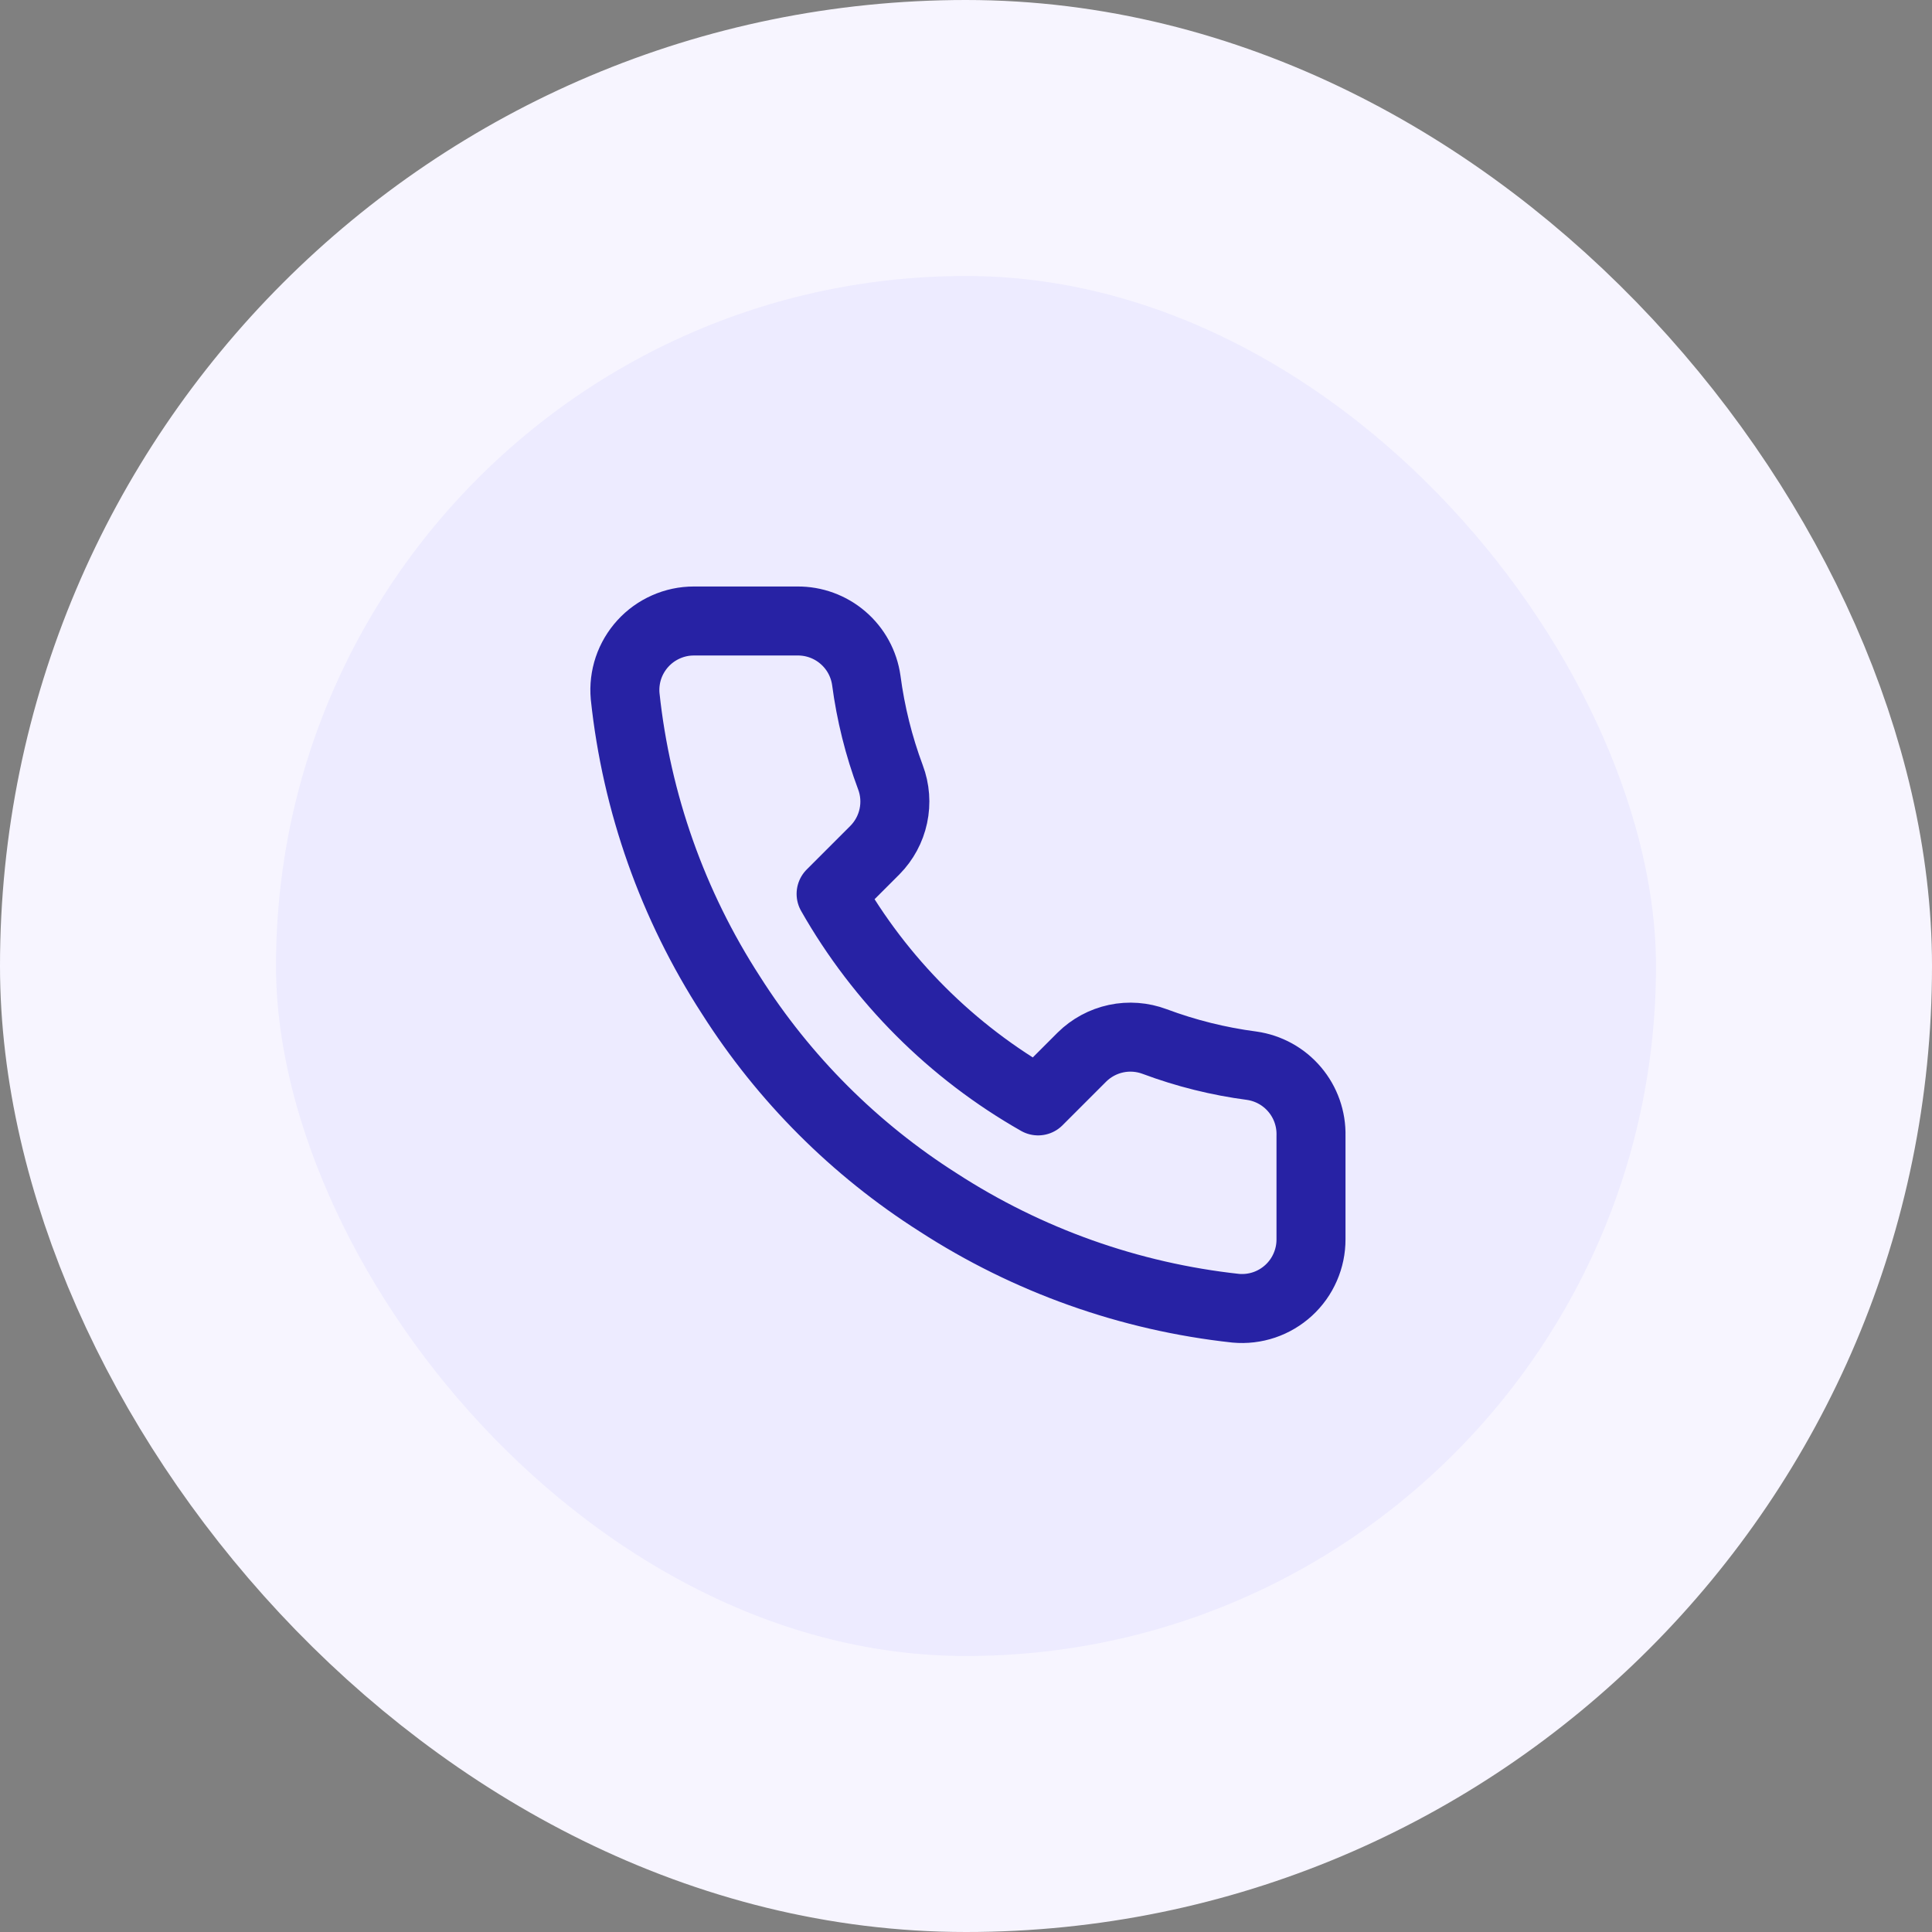
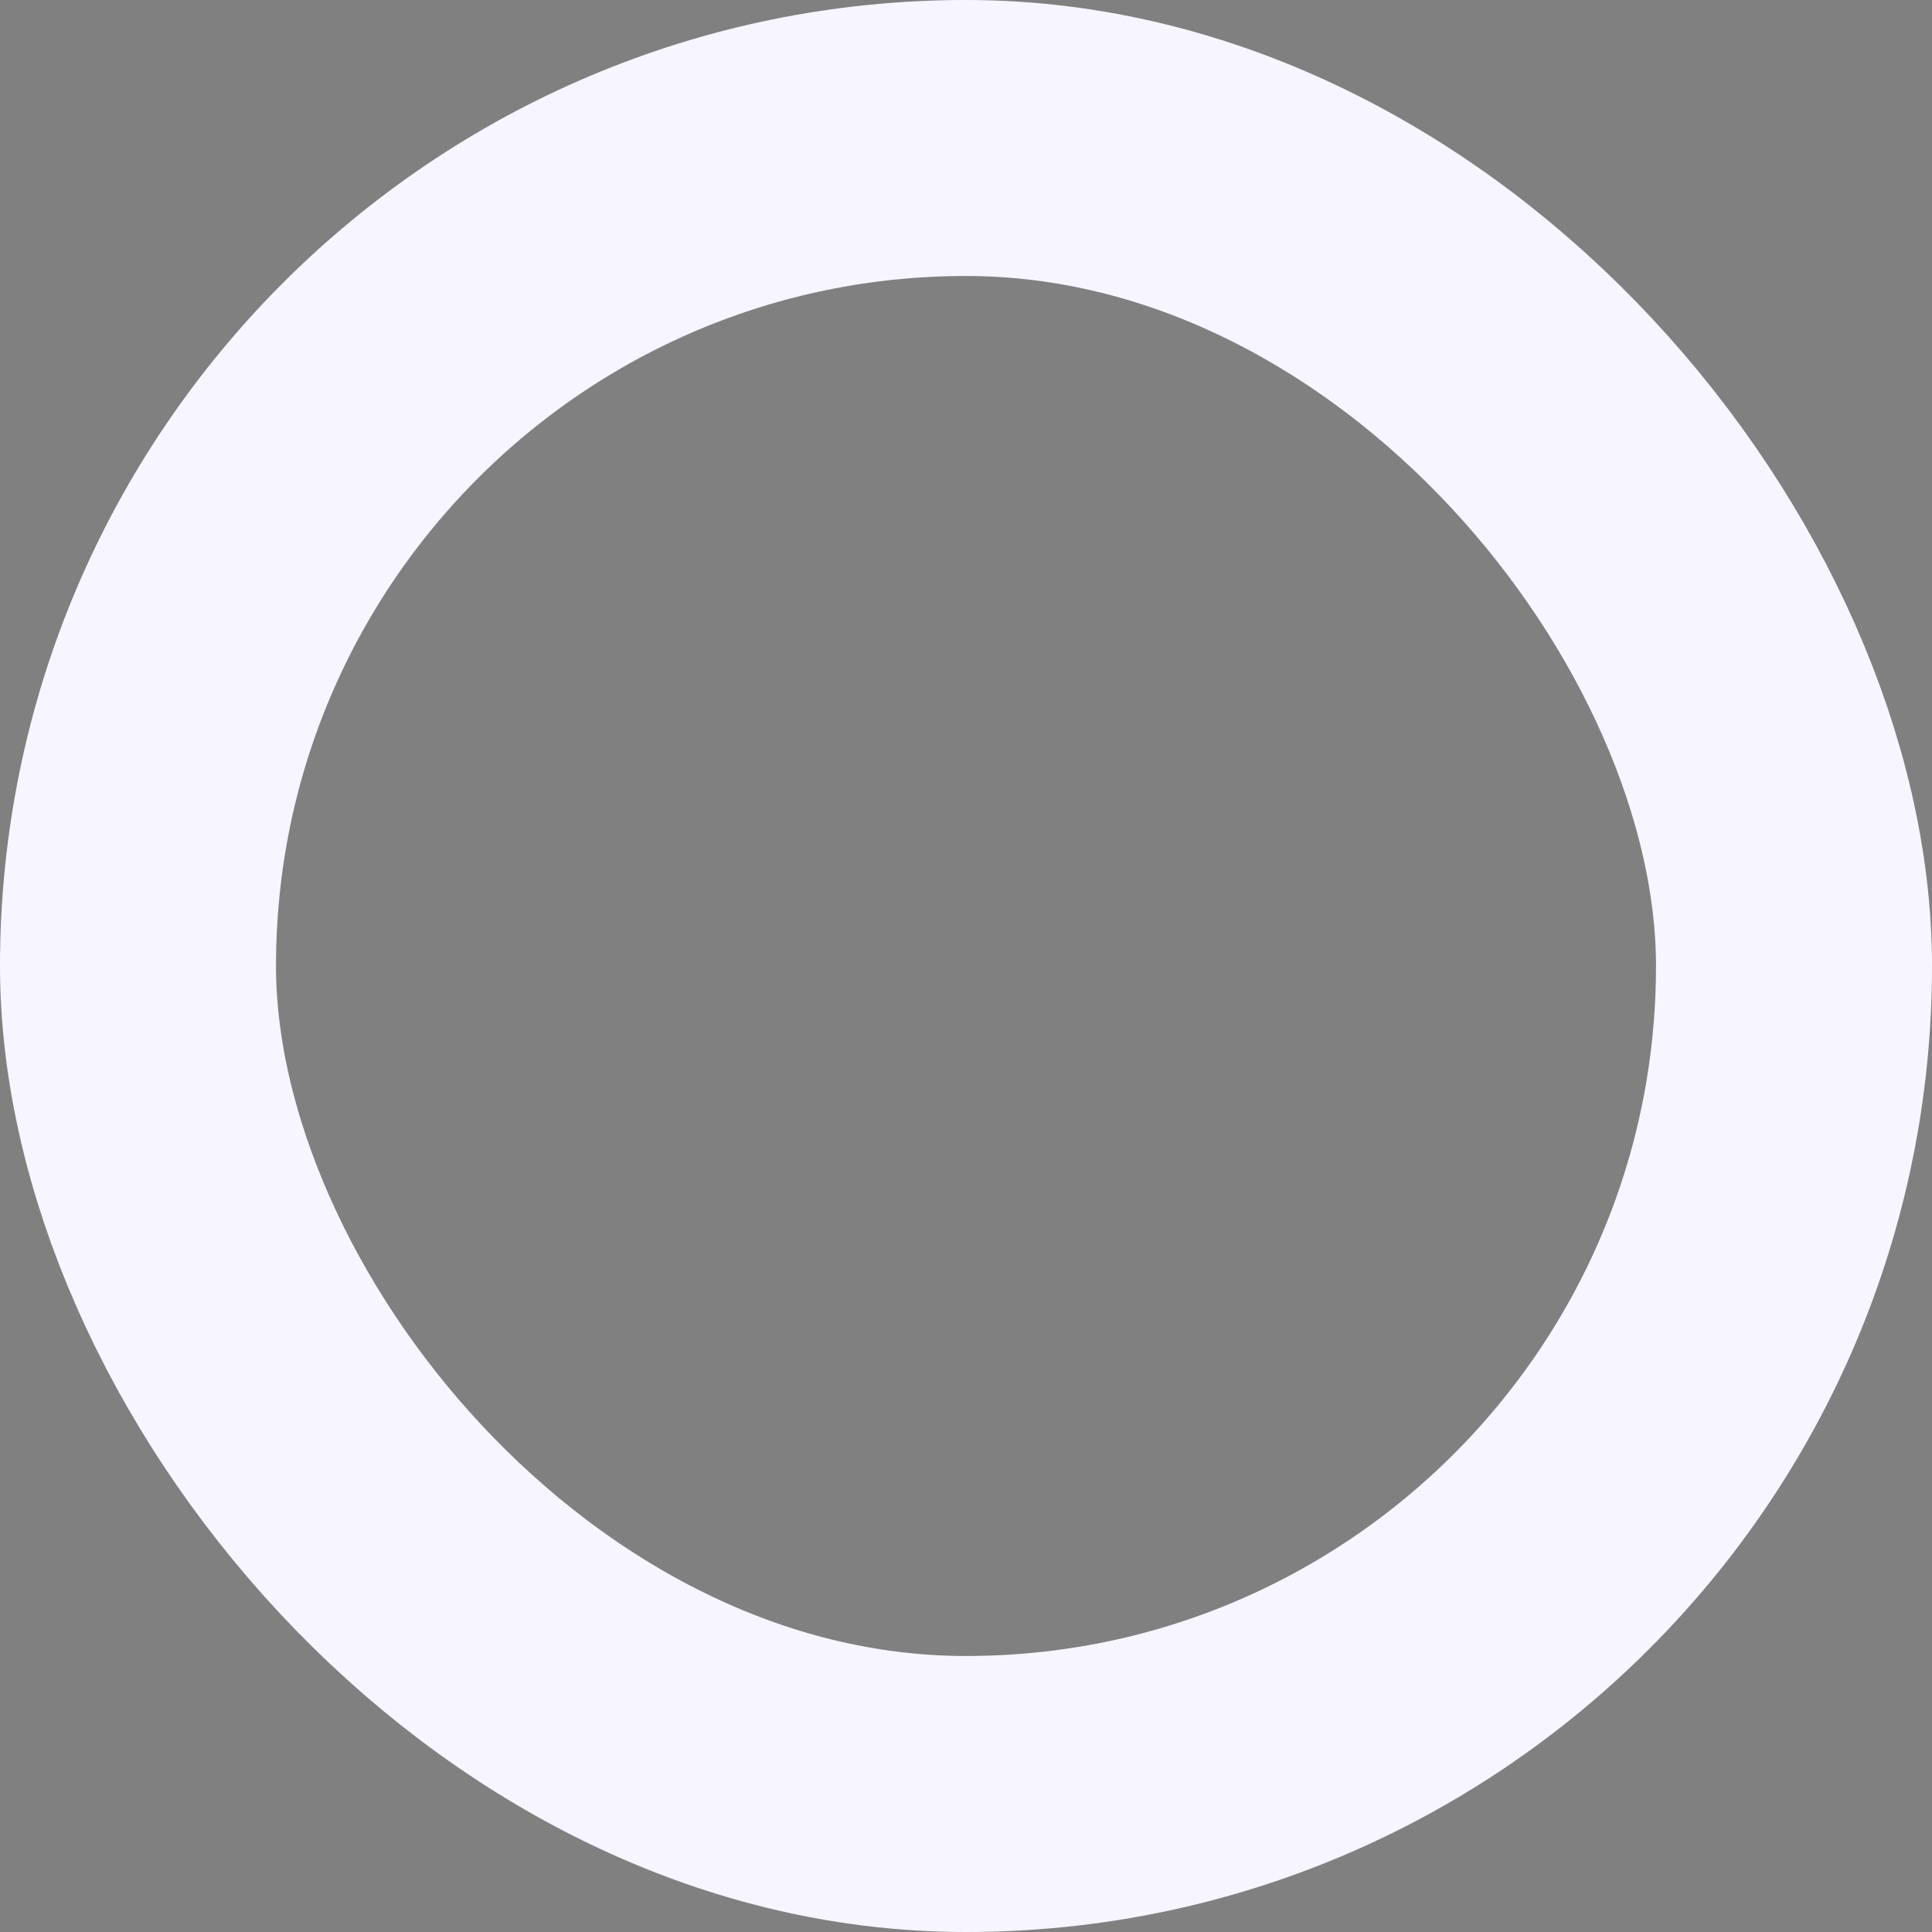
<svg xmlns="http://www.w3.org/2000/svg" width="56" height="56" viewBox="0 0 56 56" fill="none">
  <rect x="0" y="0" width="56" height="56" fill="#808080" stroke="none" />
-   <rect x="4" y="4" width="48" height="48" rx="24" fill="#EDEBFF" />
  <rect x="4" y="4" width="48" height="48" rx="24" stroke="#F7F5FF" stroke-width="8" />
-   <path d="M38 32.92V35.92C38.001 36.199 37.944 36.474 37.832 36.729C37.721 36.985 37.557 37.214 37.352 37.402C37.147 37.59 36.904 37.734 36.641 37.823C36.377 37.912 36.097 37.945 35.82 37.92C32.743 37.586 29.787 36.534 27.19 34.85C24.774 33.315 22.725 31.266 21.19 28.85C19.5 26.241 18.448 23.271 18.12 20.18C18.095 19.904 18.128 19.625 18.216 19.362C18.305 19.099 18.448 18.857 18.635 18.652C18.822 18.447 19.05 18.283 19.304 18.171C19.558 18.058 19.832 18 20.11 18H23.11C23.595 17.995 24.066 18.167 24.434 18.484C24.802 18.8 25.042 19.239 25.11 19.72C25.237 20.68 25.471 21.623 25.81 22.53C25.945 22.888 25.974 23.277 25.894 23.651C25.814 24.025 25.629 24.368 25.36 24.64L24.09 25.91C25.514 28.414 27.586 30.486 30.09 31.91L31.36 30.64C31.632 30.371 31.975 30.186 32.349 30.106C32.723 30.026 33.112 30.056 33.47 30.19C34.377 30.529 35.32 30.764 36.28 30.89C36.766 30.959 37.209 31.203 37.526 31.578C37.844 31.952 38.012 32.43 38 32.92Z" stroke="#2722A4" stroke-width="2" stroke-linecap="round" stroke-linejoin="round" />
</svg>